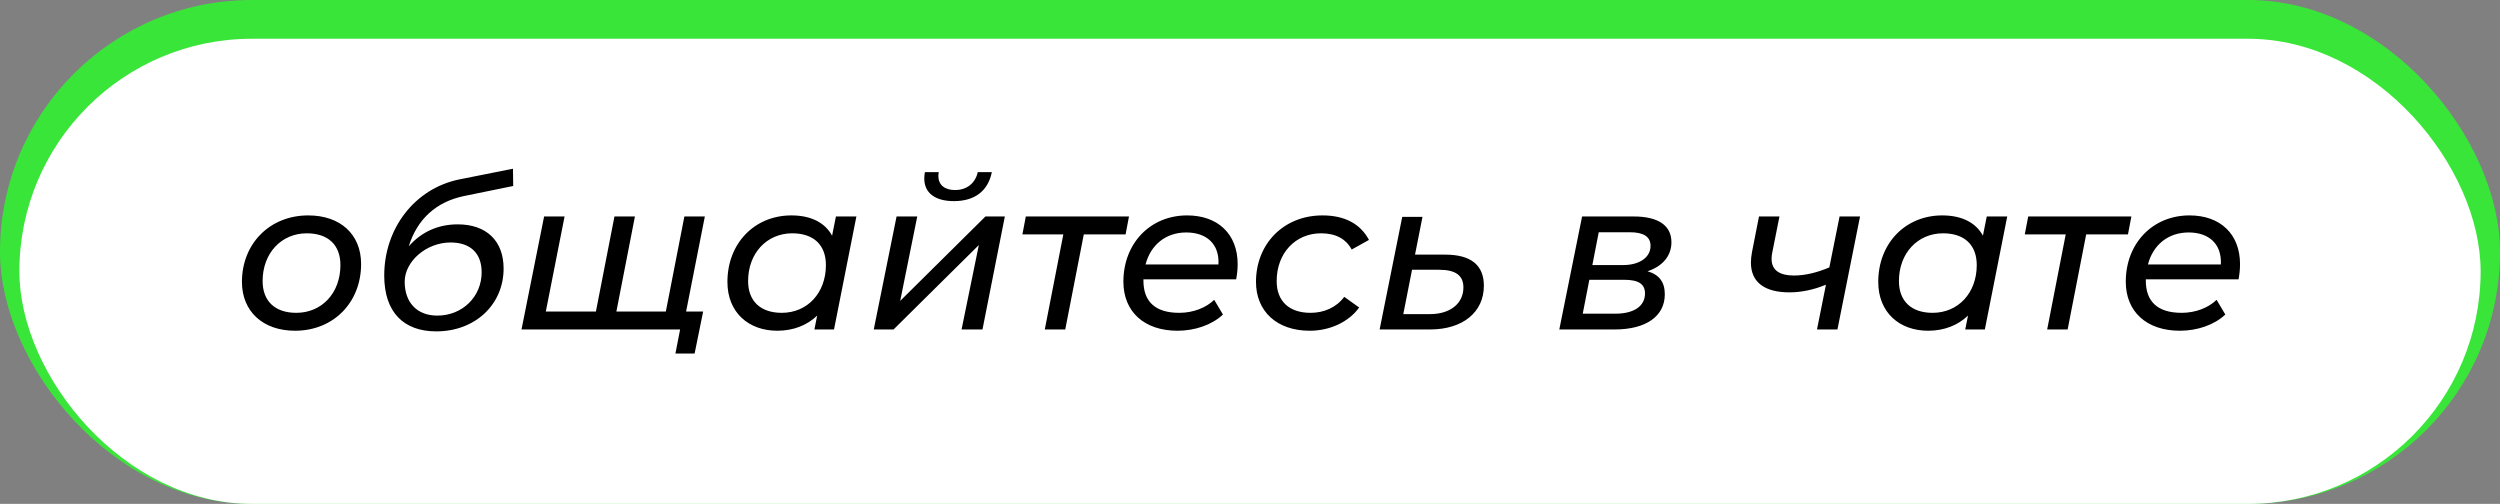
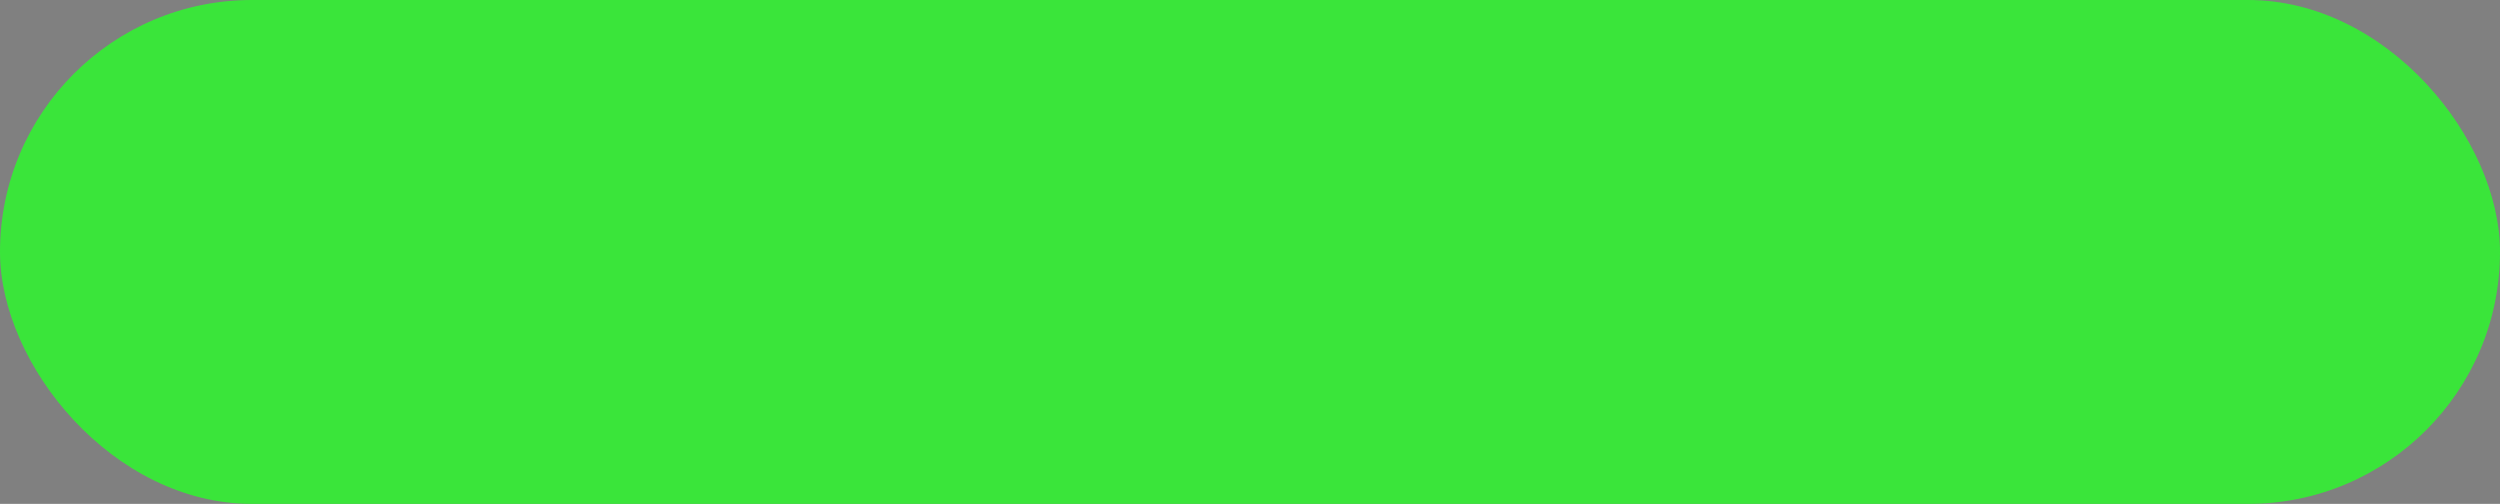
<svg xmlns="http://www.w3.org/2000/svg" width="129" height="26" viewBox="0 0 129 26" fill="none">
  <rect x="0" y="0" width="129" height="26" fill="#808080" stroke="none" />
  <rect width="129" height="26" rx="13" fill="#3AE53A" />
-   <rect x="1" y="2" width="127" height="24" rx="12" fill="white" />
-   <path d="M15.223 17.066C17.214 17.066 18.633 15.603 18.633 13.623C18.633 12.094 17.566 11.115 15.905 11.115C13.914 11.115 12.484 12.578 12.484 14.547C12.484 16.065 13.562 17.066 15.223 17.066ZM15.289 16.142C14.178 16.142 13.551 15.526 13.551 14.503C13.551 13.062 14.519 12.039 15.828 12.039C16.939 12.039 17.566 12.644 17.566 13.678C17.566 15.119 16.609 16.142 15.289 16.142ZM23.621 11.577C22.609 11.577 21.751 11.962 21.091 12.71C21.531 11.302 22.51 10.411 23.951 10.114L26.481 9.597L26.47 8.706L23.709 9.256C21.388 9.729 19.826 11.797 19.826 14.217C19.826 16.109 20.827 17.099 22.51 17.099C24.523 17.099 25.986 15.713 25.986 13.854C25.986 12.424 25.095 11.577 23.621 11.577ZM22.565 16.285C21.531 16.285 20.882 15.625 20.882 14.536C20.882 13.491 21.993 12.512 23.247 12.512C24.259 12.512 24.853 13.051 24.853 14.052C24.853 15.295 23.874 16.285 22.565 16.285ZM36.37 11.17H35.314L34.357 16.076H31.805L32.762 11.17H31.706L30.749 16.076H28.164L29.132 11.17H28.076L26.91 17H35.094L34.852 18.243H35.842L36.282 16.076H35.402L36.37 11.17ZM43.134 11.17L42.936 12.16C42.562 11.478 41.836 11.115 40.835 11.115C38.943 11.115 37.535 12.545 37.535 14.547C37.535 16.12 38.624 17.066 40.109 17.066C40.945 17.066 41.649 16.78 42.166 16.285L42.023 17H43.035L44.19 11.17H43.134ZM40.34 16.142C39.229 16.142 38.602 15.526 38.602 14.503C38.602 13.062 39.57 12.039 40.879 12.039C41.99 12.039 42.617 12.644 42.617 13.678C42.617 15.119 41.66 16.142 40.34 16.142ZM49.221 10.378C50.288 10.378 50.981 9.861 51.179 8.882H50.453C50.322 9.465 49.882 9.806 49.276 9.806C48.737 9.806 48.419 9.531 48.419 9.08C48.419 9.014 48.429 8.948 48.441 8.882H47.725C47.703 8.992 47.693 9.102 47.693 9.212C47.693 9.949 48.242 10.378 49.221 10.378ZM45.086 17H46.108L50.508 12.644L49.617 17H50.696L51.85 11.17H50.849L46.45 15.526L47.33 11.17H46.263L45.086 17ZM58.256 11.17H52.932L52.756 12.094H54.868L53.911 17H54.967L55.924 12.094H58.08L58.256 11.17ZM63.786 14.415C63.83 14.173 63.863 13.909 63.863 13.634C63.863 12.061 62.829 11.115 61.256 11.115C59.353 11.115 57.967 12.556 57.967 14.536C57.967 16.076 59.034 17.066 60.761 17.066C61.652 17.066 62.532 16.769 63.104 16.23L62.653 15.471C62.235 15.878 61.575 16.142 60.849 16.142C59.595 16.142 59.001 15.548 59.001 14.481V14.415H63.786ZM61.212 11.995C62.246 11.995 62.928 12.578 62.873 13.645H59.111C59.375 12.633 60.156 11.995 61.212 11.995ZM67.581 17.066C68.626 17.066 69.594 16.615 70.133 15.867L69.363 15.317C68.956 15.867 68.318 16.142 67.625 16.142C66.503 16.142 65.876 15.526 65.876 14.503C65.876 13.062 66.844 12.039 68.164 12.039C68.912 12.039 69.44 12.314 69.748 12.875L70.639 12.38C70.188 11.533 69.363 11.115 68.241 11.115C66.239 11.115 64.809 12.578 64.809 14.547C64.809 16.065 65.887 17.066 67.581 17.066ZM74.577 13.139H73.015L73.4 11.192H72.355L71.189 17H73.796C75.479 17 76.568 16.109 76.568 14.745C76.568 13.678 75.897 13.139 74.577 13.139ZM73.796 16.208H72.41L72.861 13.92H74.258C75.116 13.92 75.512 14.217 75.512 14.833C75.512 15.669 74.819 16.208 73.796 16.208ZM85.013 13.997C85.784 13.744 86.246 13.205 86.246 12.501C86.246 11.632 85.564 11.17 84.299 11.17H81.636L80.46 17H83.32C84.936 17 85.904 16.318 85.904 15.185C85.904 14.558 85.618 14.173 85.013 13.997ZM82.495 11.984H84.1C84.816 11.984 85.168 12.215 85.168 12.688C85.168 13.282 84.596 13.678 83.749 13.678H82.165L82.495 11.984ZM83.353 16.186H81.669L82.01 14.437H83.803C84.552 14.437 84.882 14.657 84.882 15.141C84.882 15.801 84.309 16.186 83.353 16.186ZM94.922 11.17L94.394 13.799C93.767 14.063 93.151 14.217 92.569 14.217C91.843 14.217 91.413 13.953 91.413 13.359C91.413 13.26 91.424 13.15 91.447 13.04L91.82 11.17H90.764L90.401 13.018C90.368 13.205 90.347 13.381 90.347 13.546C90.347 14.58 91.073 15.086 92.338 15.086C92.931 15.086 93.591 14.954 94.219 14.69L93.757 17H94.812L95.978 11.17H94.922ZM102.517 11.17L102.319 12.16C101.945 11.478 101.219 11.115 100.218 11.115C98.326 11.115 96.918 12.545 96.918 14.547C96.918 16.12 98.007 17.066 99.492 17.066C100.328 17.066 101.032 16.78 101.549 16.285L101.406 17H102.418L103.573 11.17H102.517ZM99.723 16.142C98.612 16.142 97.985 15.526 97.985 14.503C97.985 13.062 98.953 12.039 100.262 12.039C101.373 12.039 102 12.644 102 13.678C102 15.119 101.043 16.142 99.723 16.142ZM109.979 11.17H104.655L104.479 12.094H106.591L105.634 17H106.69L107.647 12.094H109.803L109.979 11.17ZM115.509 14.415C115.553 14.173 115.586 13.909 115.586 13.634C115.586 12.061 114.552 11.115 112.979 11.115C111.076 11.115 109.69 12.556 109.69 14.536C109.69 16.076 110.757 17.066 112.484 17.066C113.375 17.066 114.255 16.769 114.827 16.23L114.376 15.471C113.958 15.878 113.298 16.142 112.572 16.142C111.318 16.142 110.724 15.548 110.724 14.481V14.415H115.509ZM112.935 11.995C113.969 11.995 114.651 12.578 114.596 13.645H110.834C111.098 12.633 111.879 11.995 112.935 11.995Z" fill="black" />
</svg>